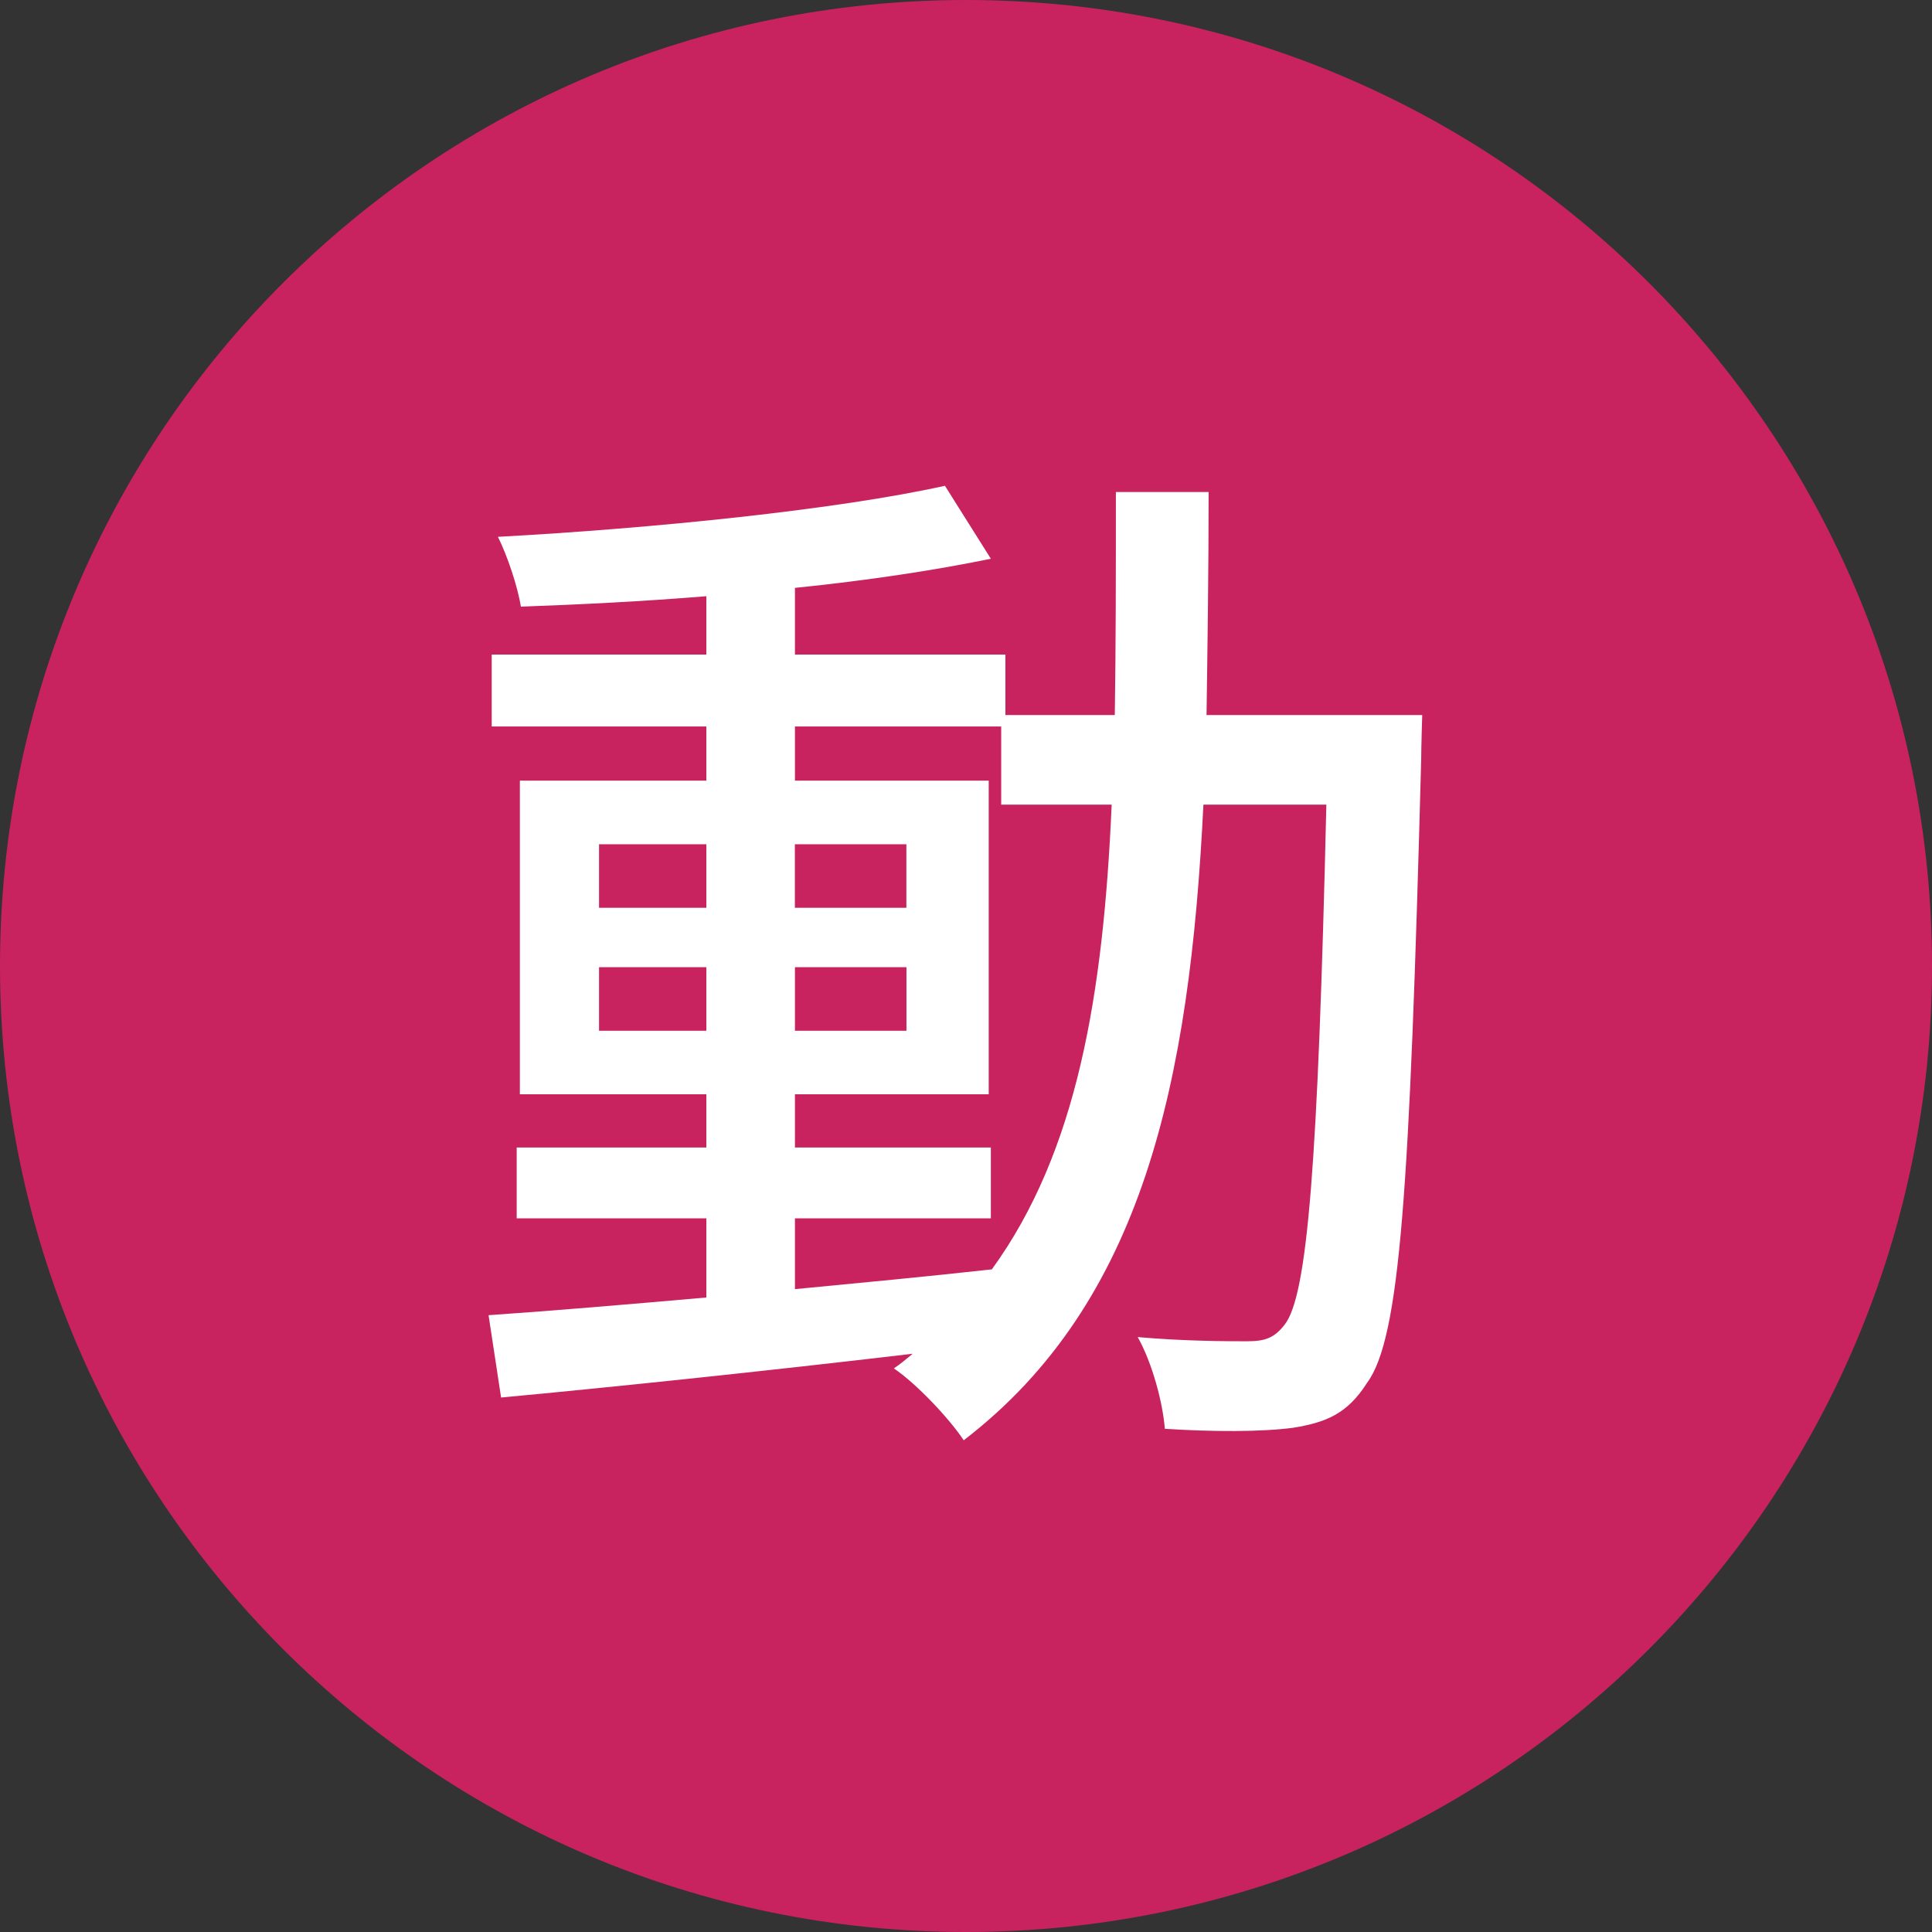
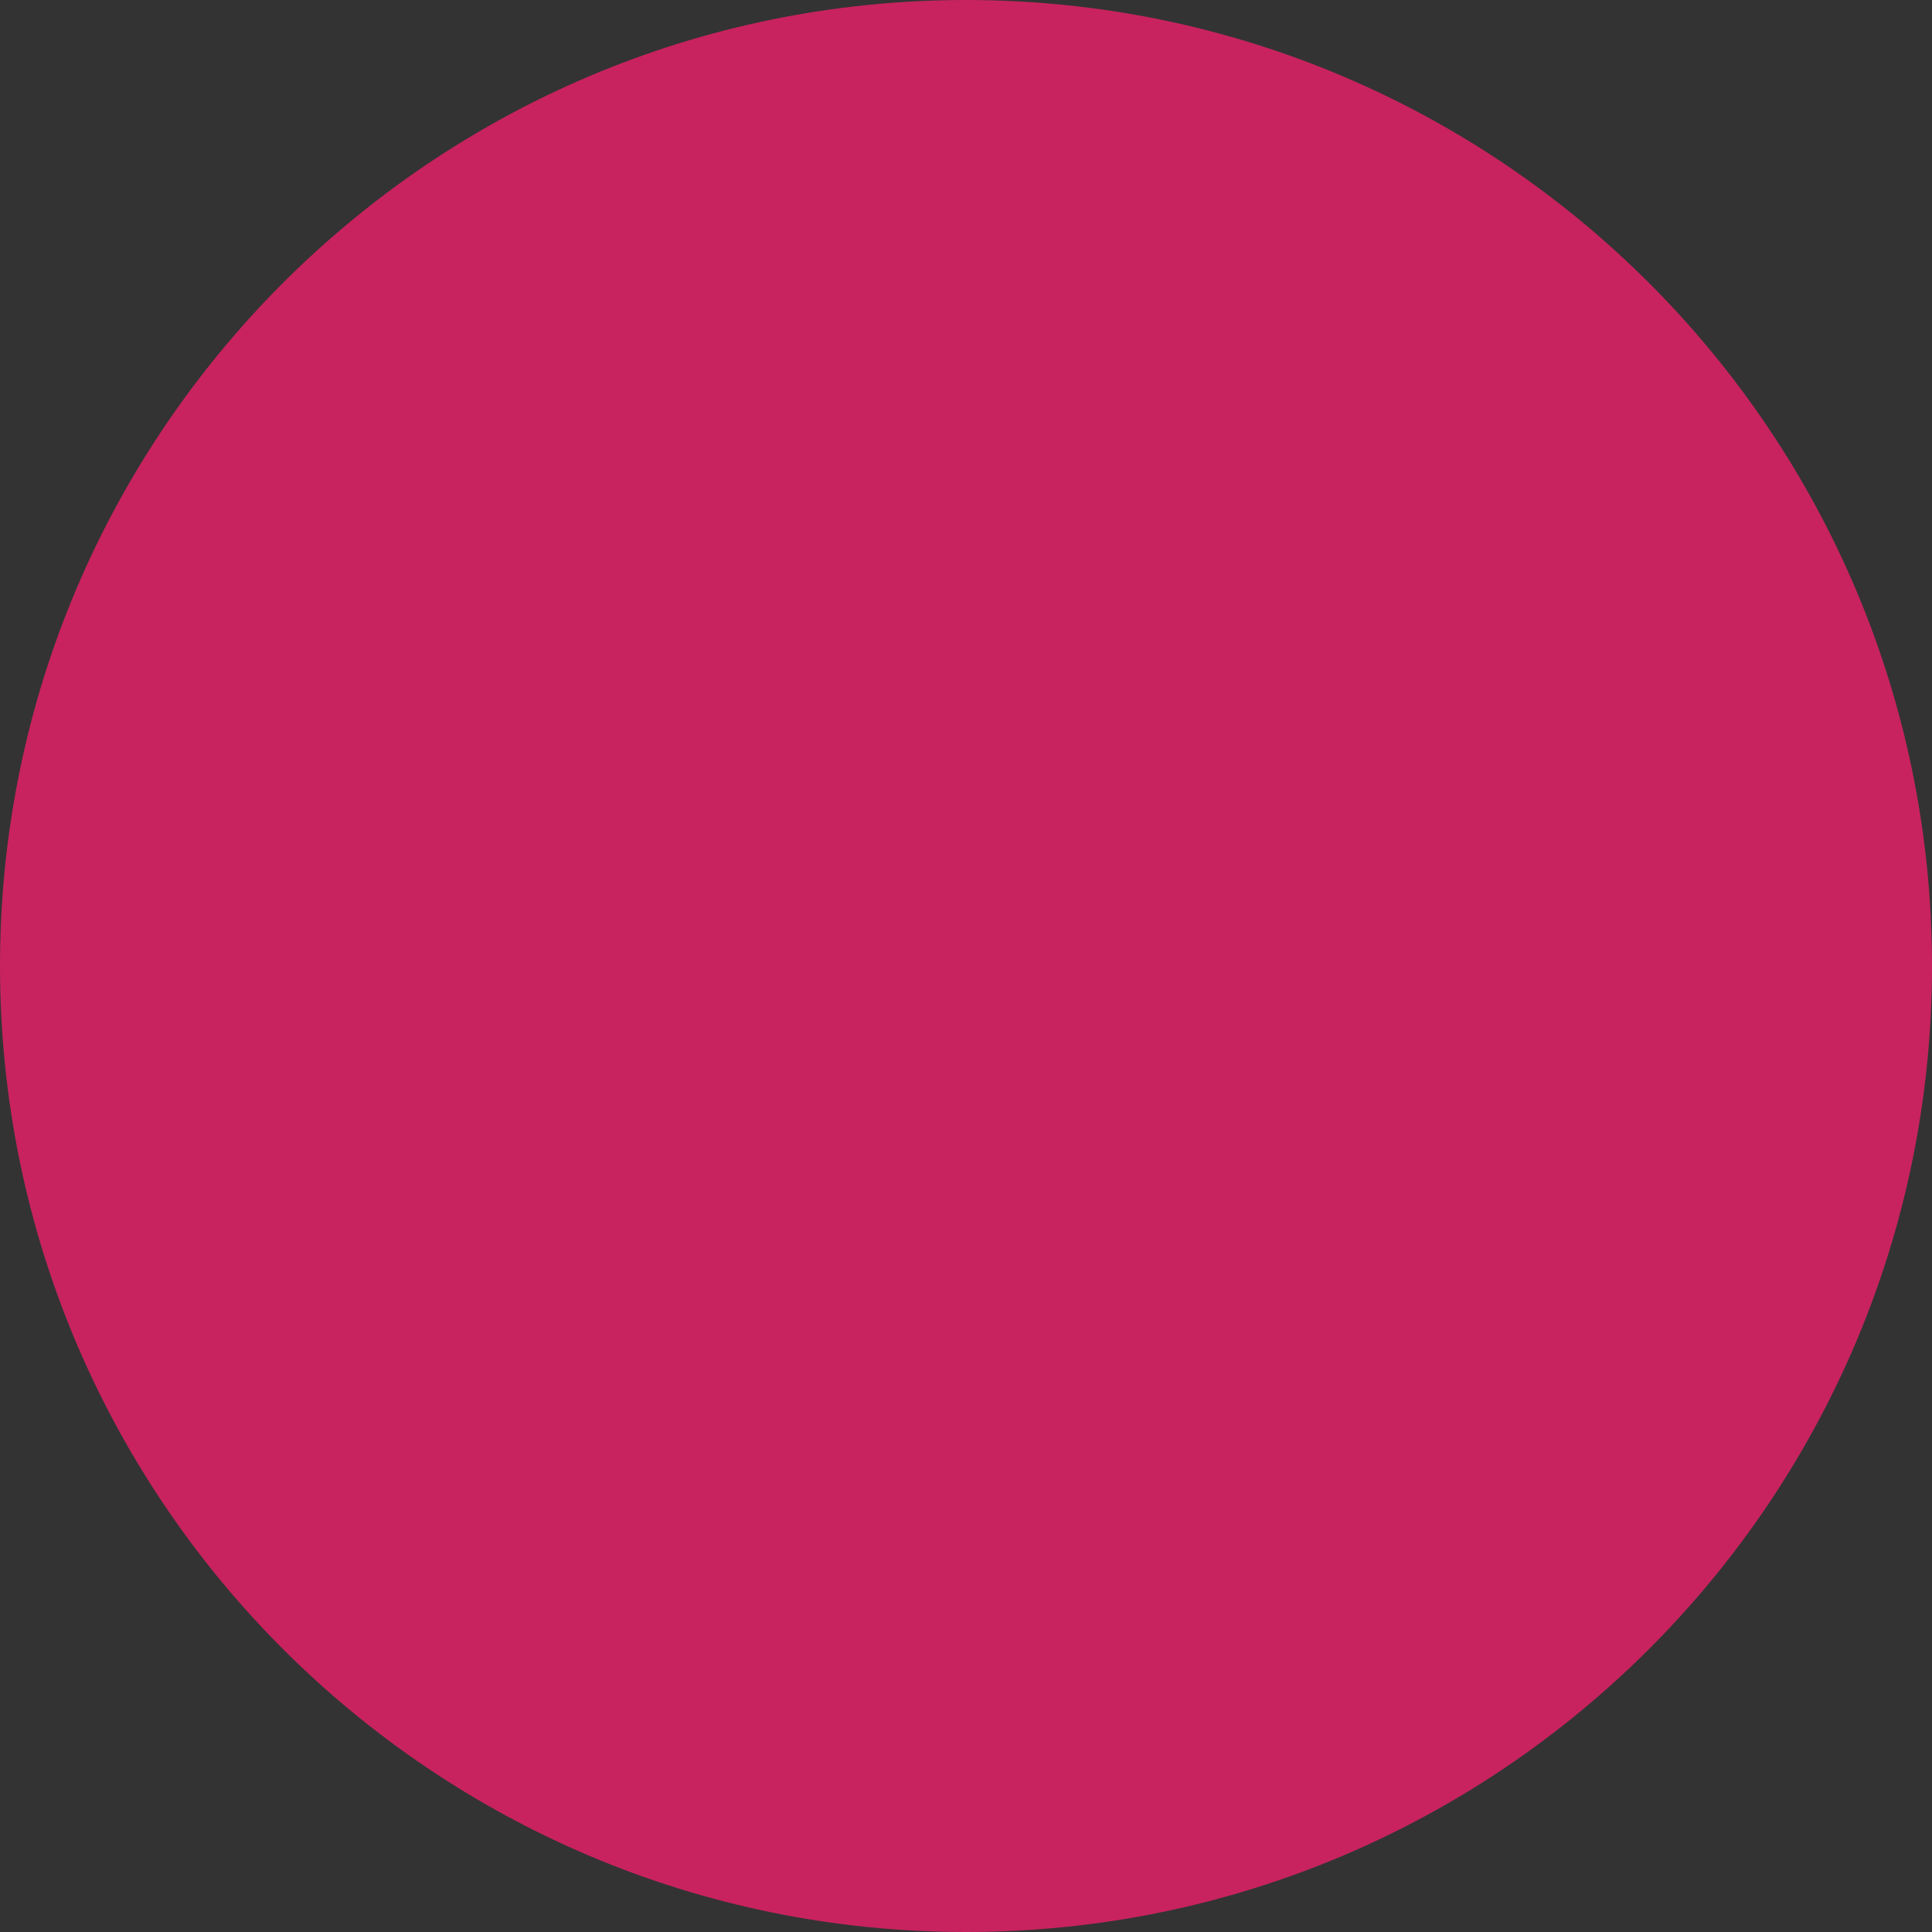
<svg xmlns="http://www.w3.org/2000/svg" xmlns:xlink="http://www.w3.org/1999/xlink" width="50px" height="50px" viewBox="0 0 50 50" version="1.1">
  <rect x="0" y="0" width="50" height="50" fill="#333333" stroke="none" />
  <title>img_sustainability_features_1_energetic_symbol</title>
  <defs>
-     <polygon id="path-1" points="0 50 50 50 50 0 0 0" />
-   </defs>
+     </defs>
  <g id="Page-1" stroke="none" stroke-width="1" fill="none" fill-rule="evenodd">
    <g id="img_sustainability_features_1_energetic_symbol">
      <path d="M25,50 C38.806,50 50,38.806 50,25 C50,11.194 38.806,0 25,0 C11.194,0 0,11.194 0,25 C0,38.806 11.194,50 25,50" id="Fill-1" fill="#C8235E" />
      <mask id="mask-2" fill="white">
        <use xlink:href="#path-1" />
      </mask>
      <g id="Clip-4" />
-       <path d="M20.573,26.676 L23.459,26.676 L23.459,25.031 L20.573,25.031 L20.573,26.676 Z M20.571,23.494 L23.457,23.494 L23.457,21.849 L20.571,21.849 L20.571,23.494 Z M20.573,33.363 C22.245,33.202 23.971,33.039 25.669,32.851 C27.881,29.804 28.555,25.731 28.77,20.824 L25.911,20.824 L25.911,18.801 L20.573,18.801 L20.573,20.203 L25.588,20.203 L25.588,28.32 L20.573,28.32 L20.573,29.697 L25.643,29.697 L25.643,31.53 L20.573,31.53 L20.573,33.363 Z M15.503,26.676 L18.28,26.676 L18.28,25.031 L15.503,25.031 L15.503,26.676 Z M15.503,23.494 L18.28,23.494 L18.28,21.849 L15.503,21.849 L15.503,23.494 Z M36.807,18.505 C36.807,18.505 36.78,19.368 36.78,19.663 C36.482,30.802 36.24,34.63 35.377,35.791 C34.865,36.6 34.298,36.816 33.463,36.951 C32.654,37.058 31.414,37.058 30.146,36.977 C30.093,36.302 29.823,35.279 29.444,34.604 C30.686,34.712 31.791,34.712 32.277,34.712 C32.735,34.712 32.977,34.63 33.247,34.281 C33.84,33.525 34.11,30.101 34.326,20.824 L31.144,20.824 C30.793,27.997 29.579,33.714 24.941,37.274 C24.564,36.707 23.727,35.818 23.134,35.414 C23.297,35.305 23.457,35.17 23.62,35.035 C19.736,35.493 15.854,35.898 12.968,36.168 L12.644,34.037 C14.208,33.93 16.15,33.767 18.28,33.579 L18.28,31.53 L13.372,31.53 L13.372,29.697 L18.28,29.697 L18.28,28.32 L13.454,28.32 L13.454,20.203 L18.28,20.203 L18.28,18.801 L12.726,18.801 L12.726,16.94 L18.28,16.94 L18.28,15.43 C16.636,15.565 14.991,15.646 13.48,15.7 C13.4,15.188 13.13,14.379 12.886,13.893 C16.878,13.677 21.652,13.193 24.455,12.572 L25.643,14.46 C24.213,14.756 22.434,15.026 20.573,15.214 L20.573,16.94 L26.02,16.94 L26.02,18.505 L28.851,18.505 C28.879,16.67 28.879,14.756 28.879,12.734 L31.279,12.734 C31.279,14.73 31.251,16.67 31.225,18.505 L36.807,18.505 Z" id="Fill-3" fill="#FFFFFF" mask="url(#mask-2)" />
+       <path d="M20.573,26.676 L23.459,26.676 L23.459,25.031 L20.573,25.031 L20.573,26.676 Z M20.571,23.494 L23.457,23.494 L23.457,21.849 L20.571,21.849 L20.571,23.494 Z M20.573,33.363 C22.245,33.202 23.971,33.039 25.669,32.851 C27.881,29.804 28.555,25.731 28.77,20.824 L25.911,20.824 L25.911,18.801 L20.573,18.801 L20.573,20.203 L25.588,20.203 L25.588,28.32 L20.573,28.32 L20.573,29.697 L25.643,29.697 L25.643,31.53 L20.573,31.53 L20.573,33.363 Z M15.503,26.676 L18.28,26.676 L18.28,25.031 L15.503,25.031 L15.503,26.676 Z M15.503,23.494 L18.28,23.494 L18.28,21.849 L15.503,21.849 L15.503,23.494 Z M36.807,18.505 C36.807,18.505 36.78,19.368 36.78,19.663 C36.482,30.802 36.24,34.63 35.377,35.791 C34.865,36.6 34.298,36.816 33.463,36.951 C32.654,37.058 31.414,37.058 30.146,36.977 C30.686,34.712 31.791,34.712 32.277,34.712 C32.735,34.712 32.977,34.63 33.247,34.281 C33.84,33.525 34.11,30.101 34.326,20.824 L31.144,20.824 C30.793,27.997 29.579,33.714 24.941,37.274 C24.564,36.707 23.727,35.818 23.134,35.414 C23.297,35.305 23.457,35.17 23.62,35.035 C19.736,35.493 15.854,35.898 12.968,36.168 L12.644,34.037 C14.208,33.93 16.15,33.767 18.28,33.579 L18.28,31.53 L13.372,31.53 L13.372,29.697 L18.28,29.697 L18.28,28.32 L13.454,28.32 L13.454,20.203 L18.28,20.203 L18.28,18.801 L12.726,18.801 L12.726,16.94 L18.28,16.94 L18.28,15.43 C16.636,15.565 14.991,15.646 13.48,15.7 C13.4,15.188 13.13,14.379 12.886,13.893 C16.878,13.677 21.652,13.193 24.455,12.572 L25.643,14.46 C24.213,14.756 22.434,15.026 20.573,15.214 L20.573,16.94 L26.02,16.94 L26.02,18.505 L28.851,18.505 C28.879,16.67 28.879,14.756 28.879,12.734 L31.279,12.734 C31.279,14.73 31.251,16.67 31.225,18.505 L36.807,18.505 Z" id="Fill-3" fill="#FFFFFF" mask="url(#mask-2)" />
    </g>
  </g>
</svg>